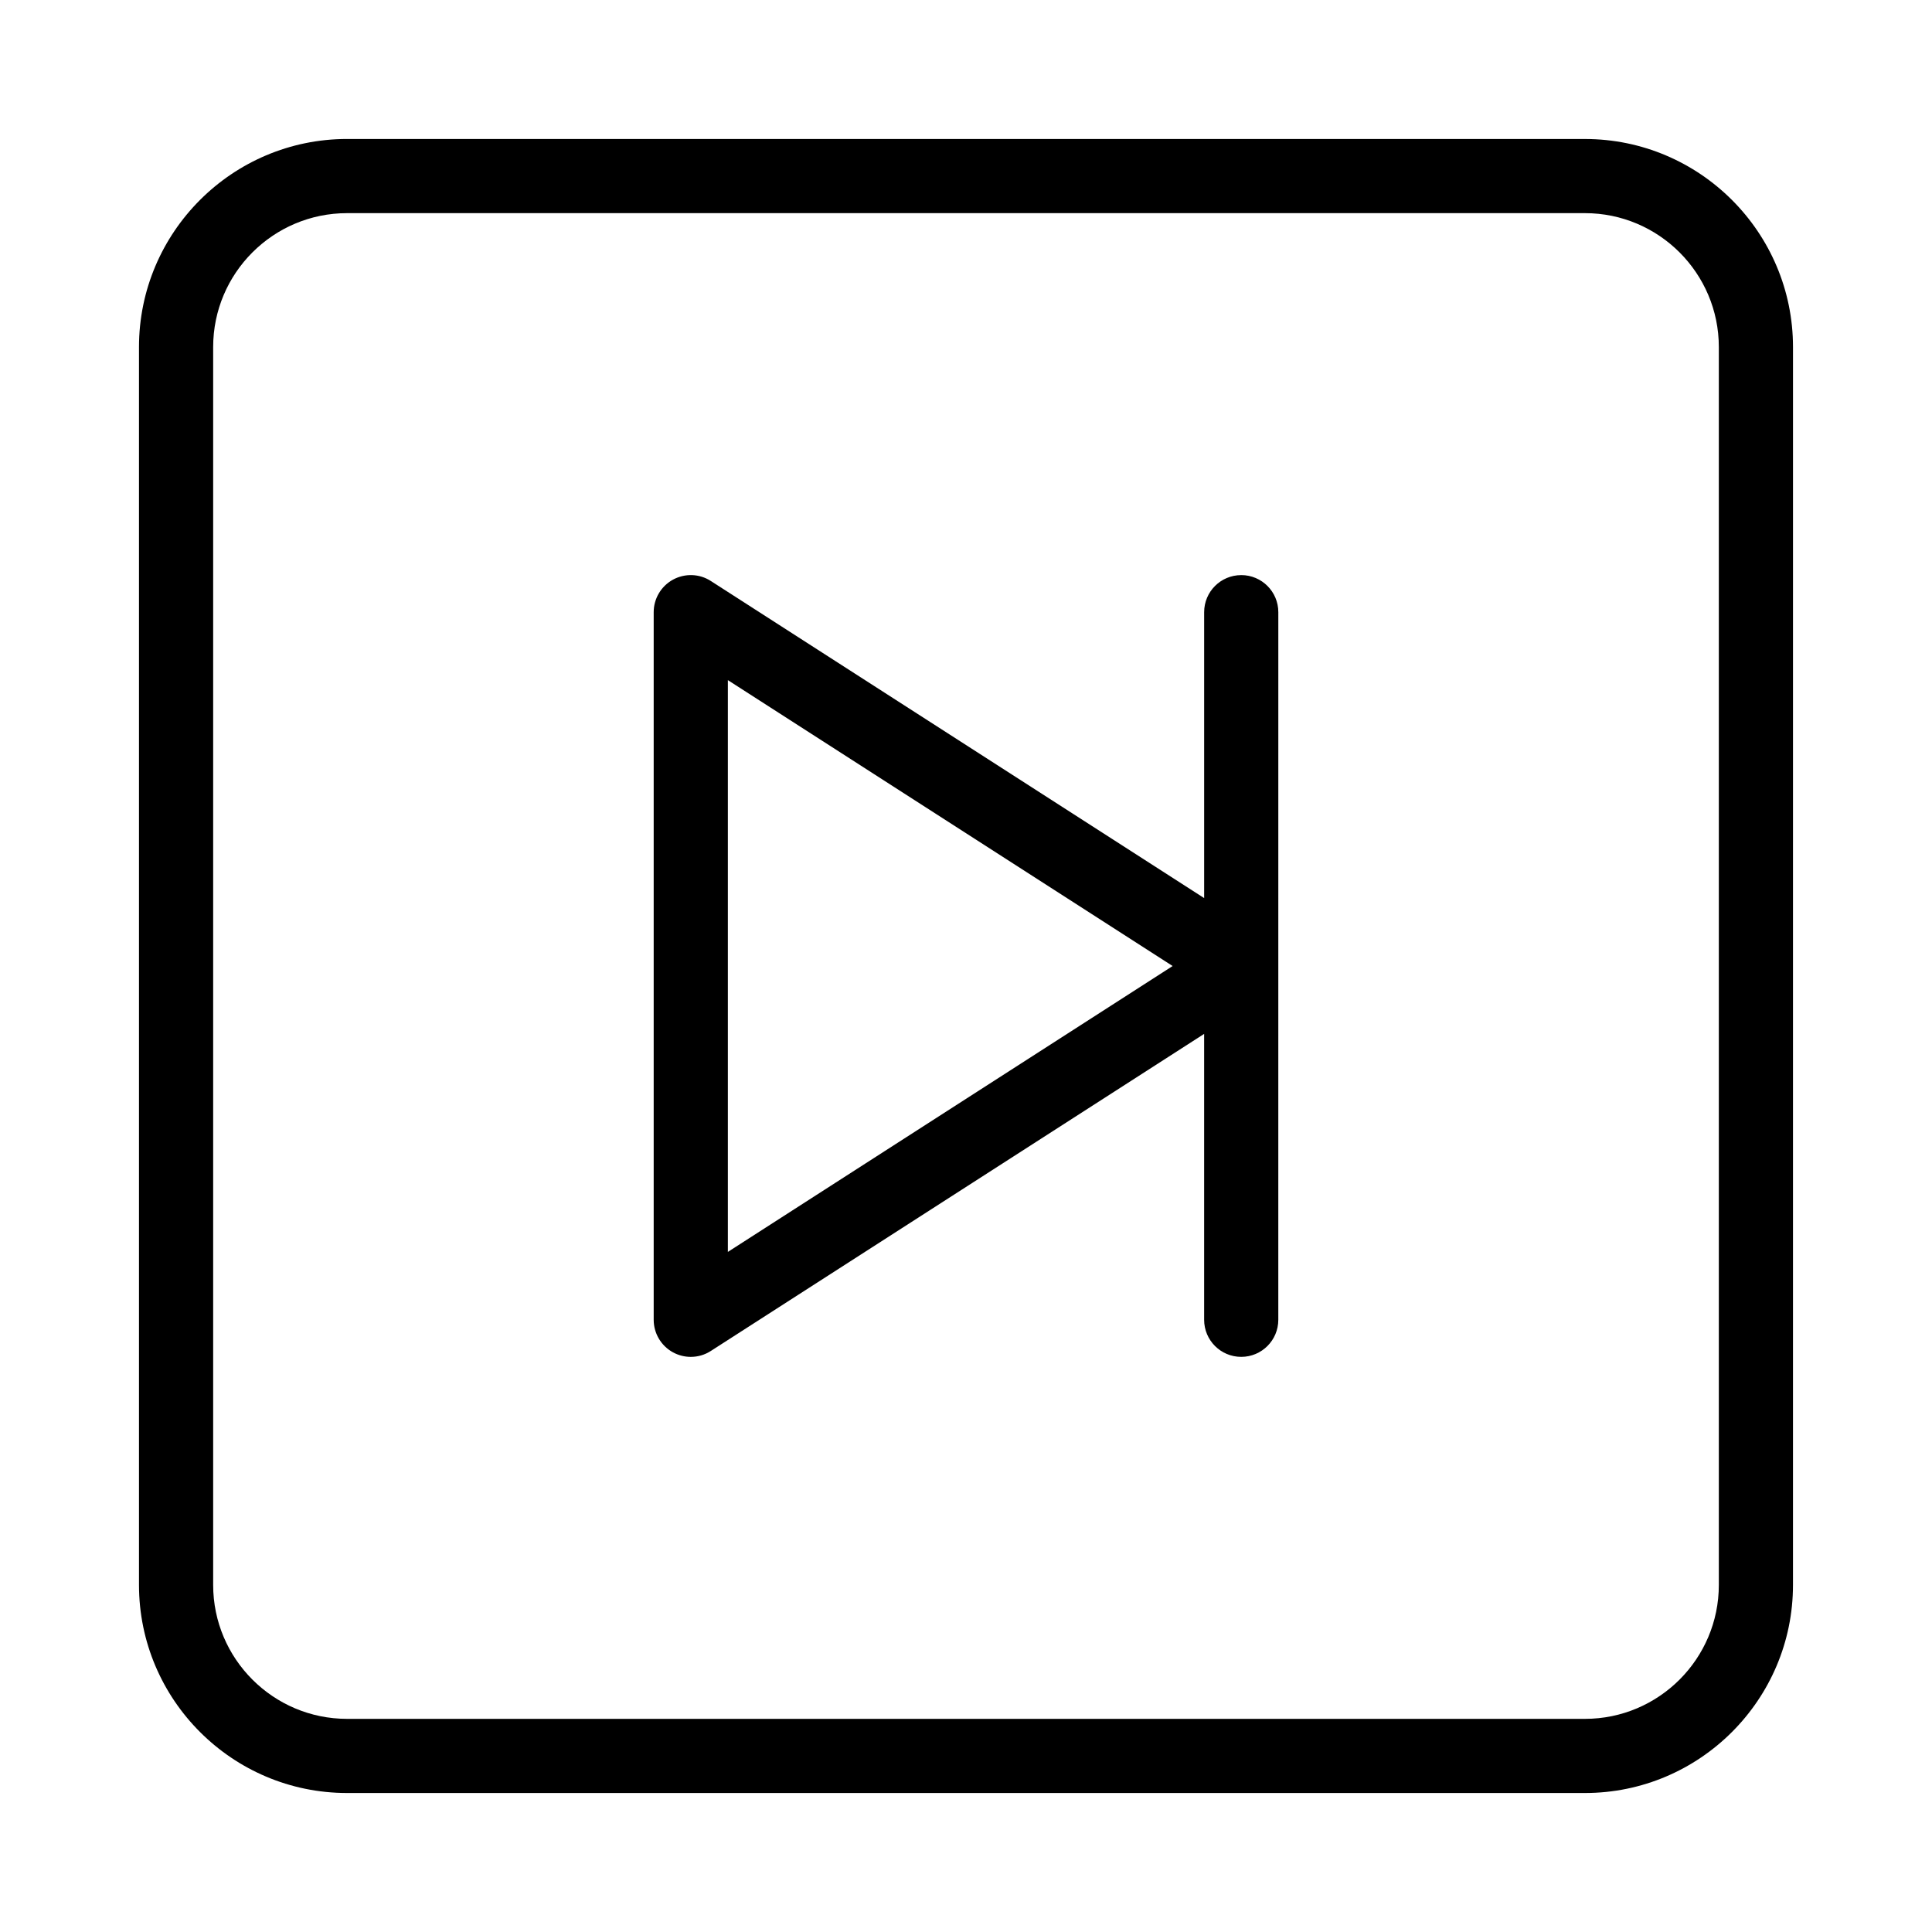
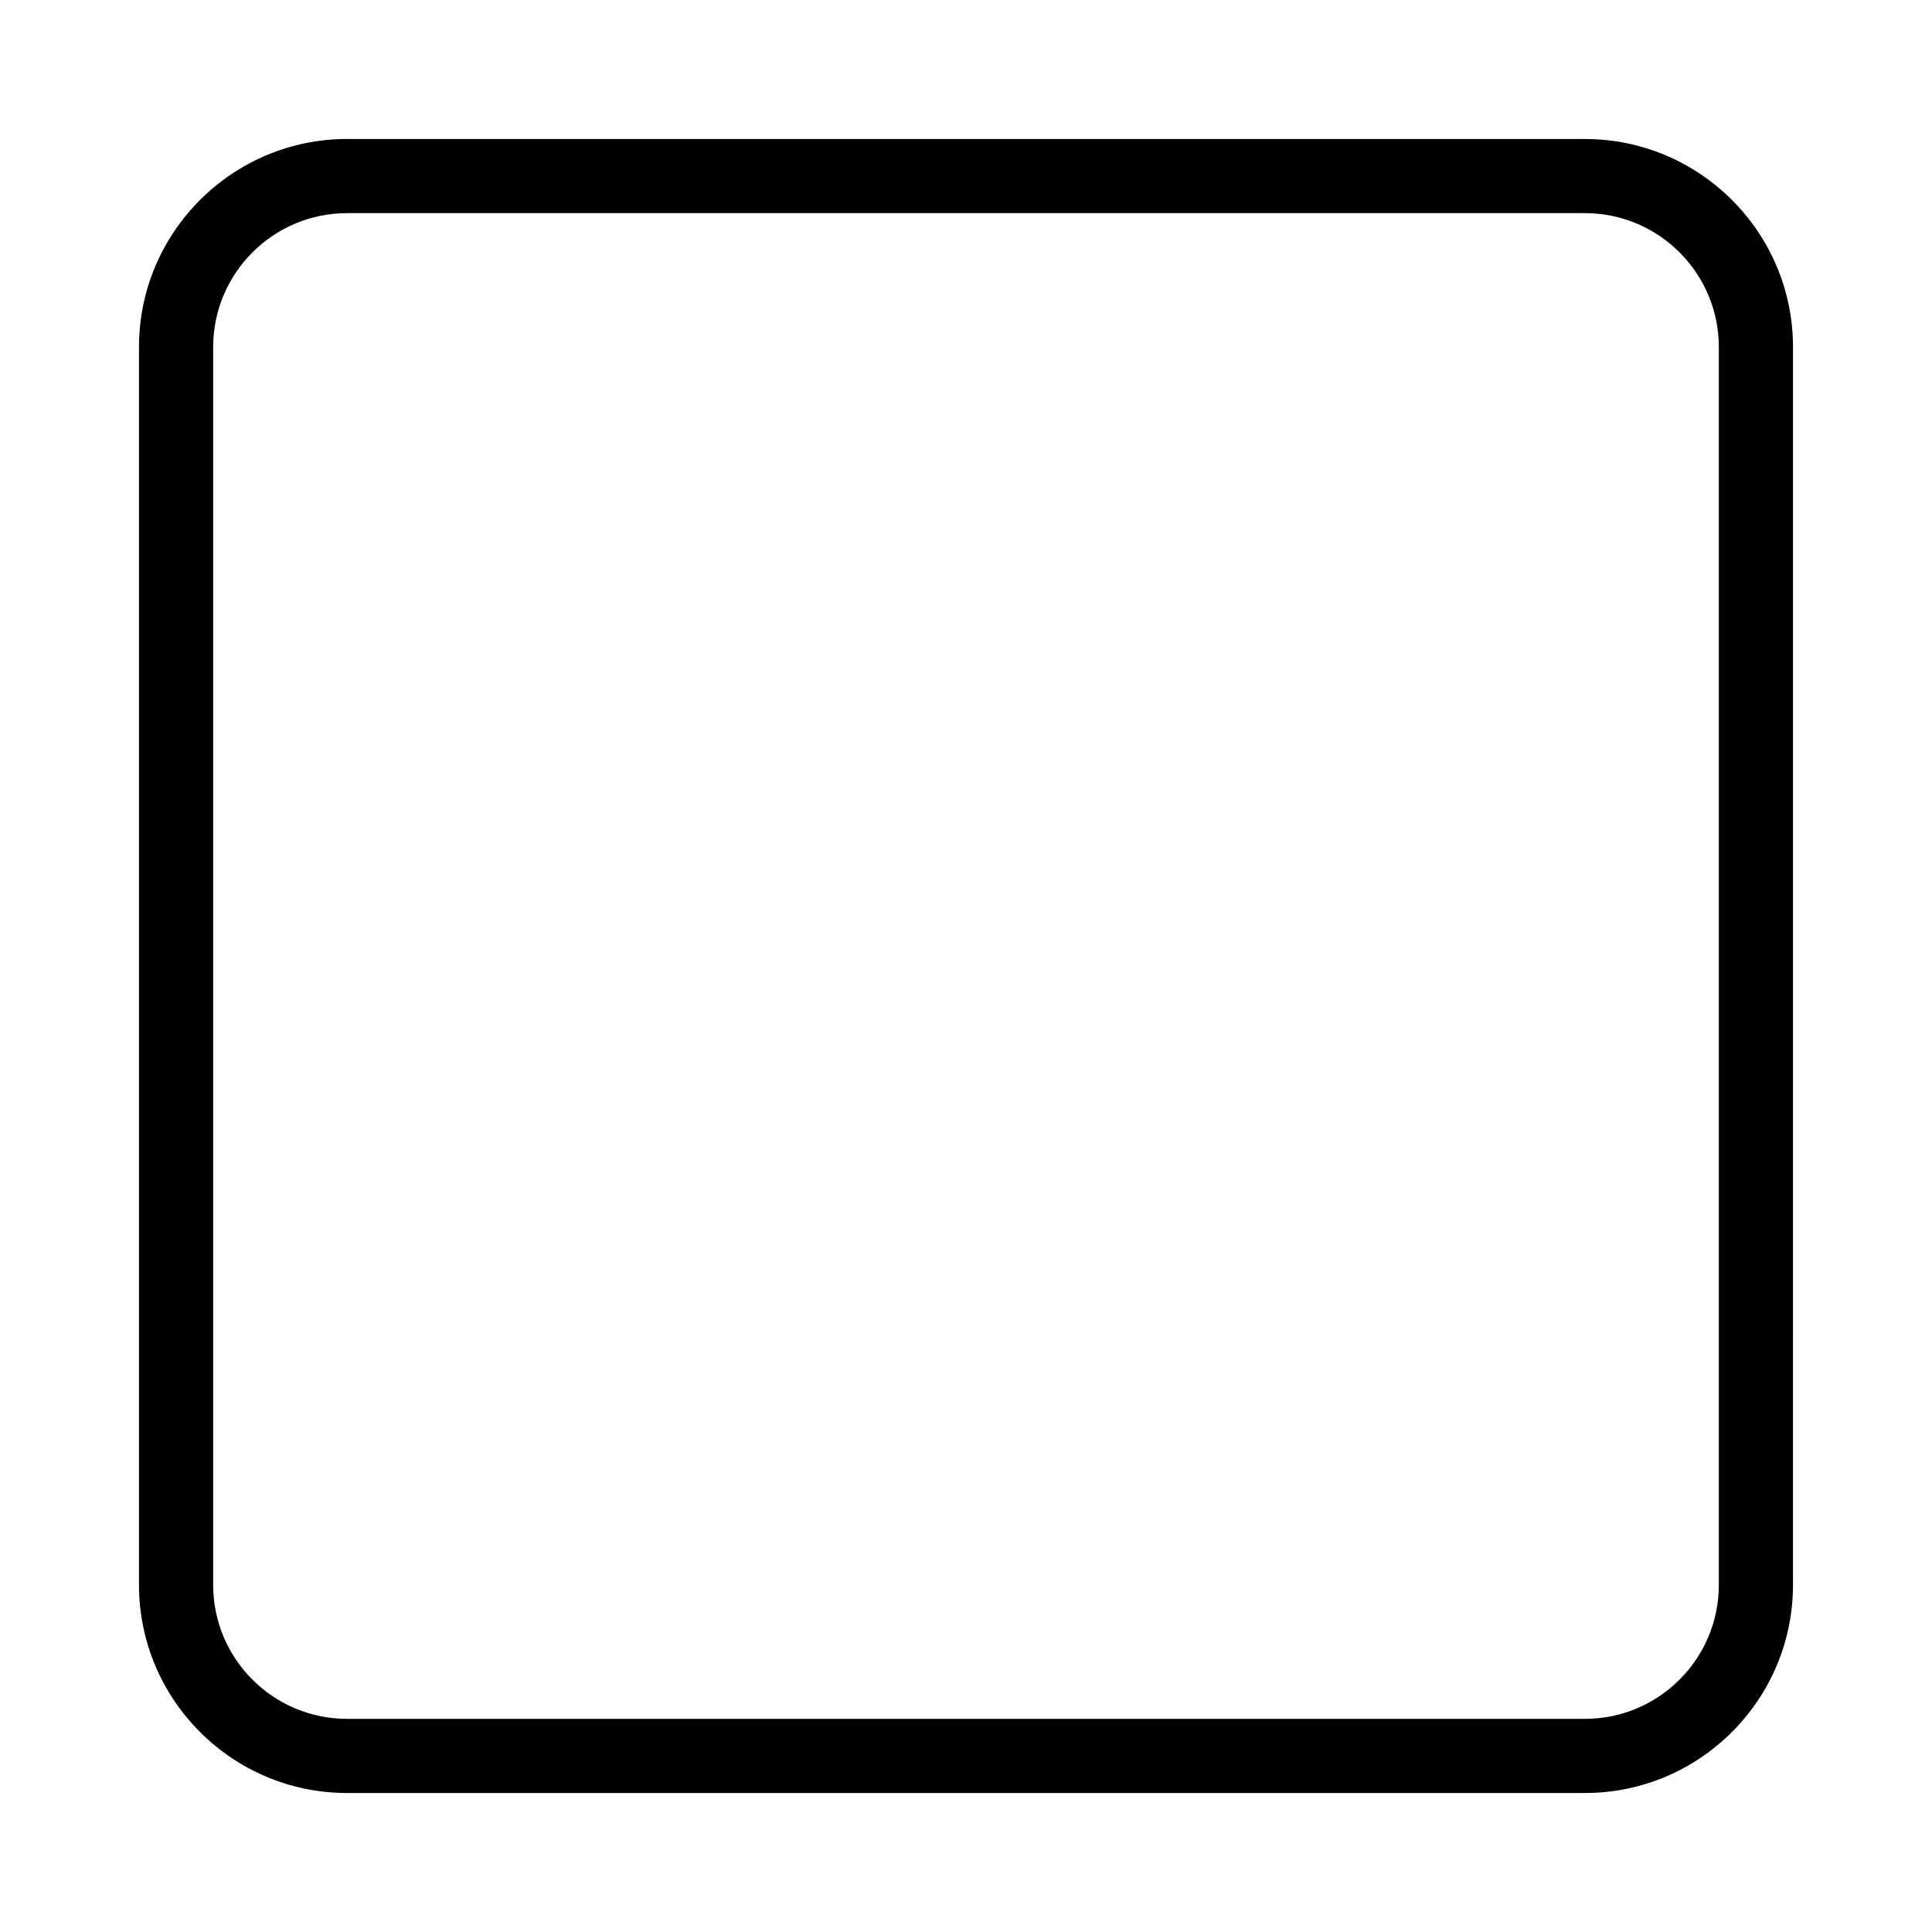
<svg xmlns="http://www.w3.org/2000/svg" fill="#000000" width="800px" height="800px" version="1.1" viewBox="144 144 512 512">
  <g>
    <path d="m564.03 180.83h-328.06c-30.406 0-55.137 24.734-55.137 55.137v328.06c0 30.406 24.734 55.137 55.137 55.137h328.06c30.395 0 55.129-24.734 55.129-55.137l0.004-328.05c0-30.406-24.734-55.141-55.133-55.141zm35.477 383.2c0 19.57-15.914 35.484-35.473 35.484h-328.06c-19.57 0-35.484-15.914-35.484-35.484v-328.06c0-19.57 15.914-35.484 35.484-35.484h328.06c19.559 0 35.473 15.914 35.473 35.484z" />
-     <path d="m472.94 296.41c-5.434 0-9.828 4.394-9.828 9.828v75.762l-130.73-84.027c-3.043-1.969-6.871-2.074-10.031-0.363-3.148 1.727-5.117 5.027-5.117 8.629v187.52c0 3.598 1.969 6.902 5.117 8.629 1.477 0.797 3.09 1.199 4.711 1.199 1.852 0 3.695-0.52 5.316-1.566l130.73-84.027v75.762c0 5.434 4.394 9.828 9.828 9.828s9.828-4.394 9.828-9.828l0.004-187.52c0-5.43-4.394-9.828-9.828-9.828zm-136.05 179.36v-151.53l117.87 75.766z" />
  </g>
</svg>